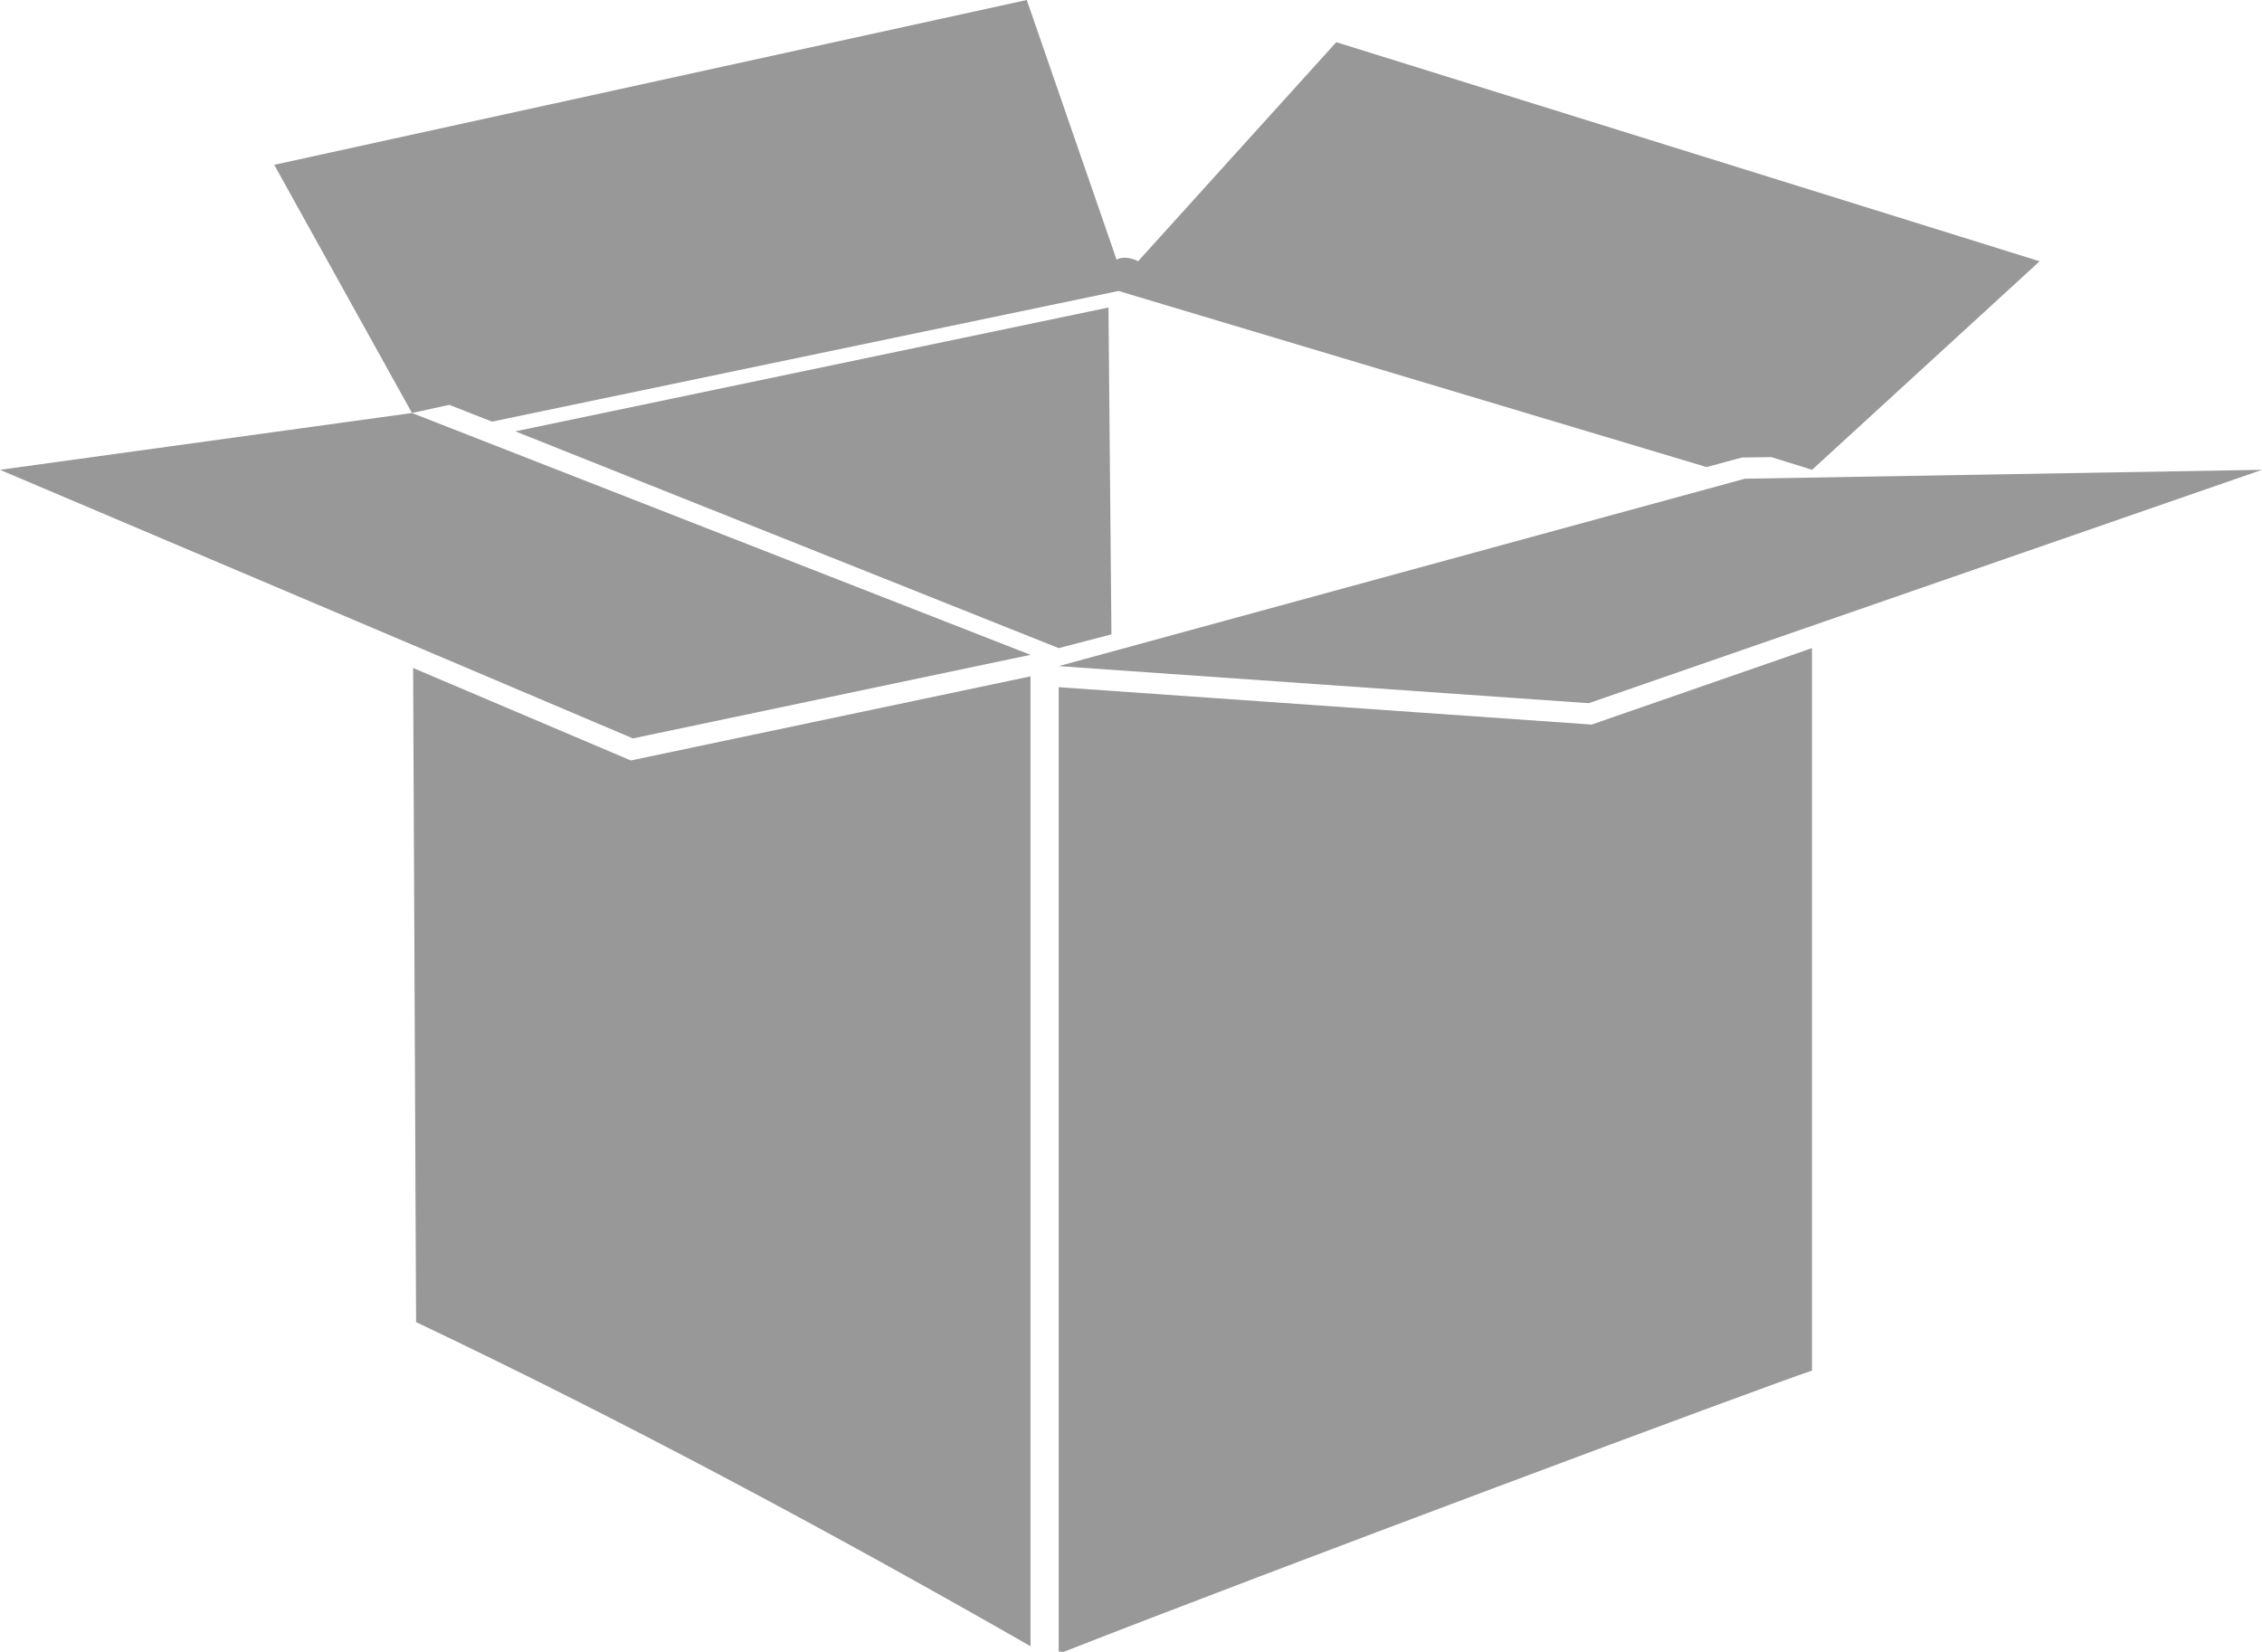
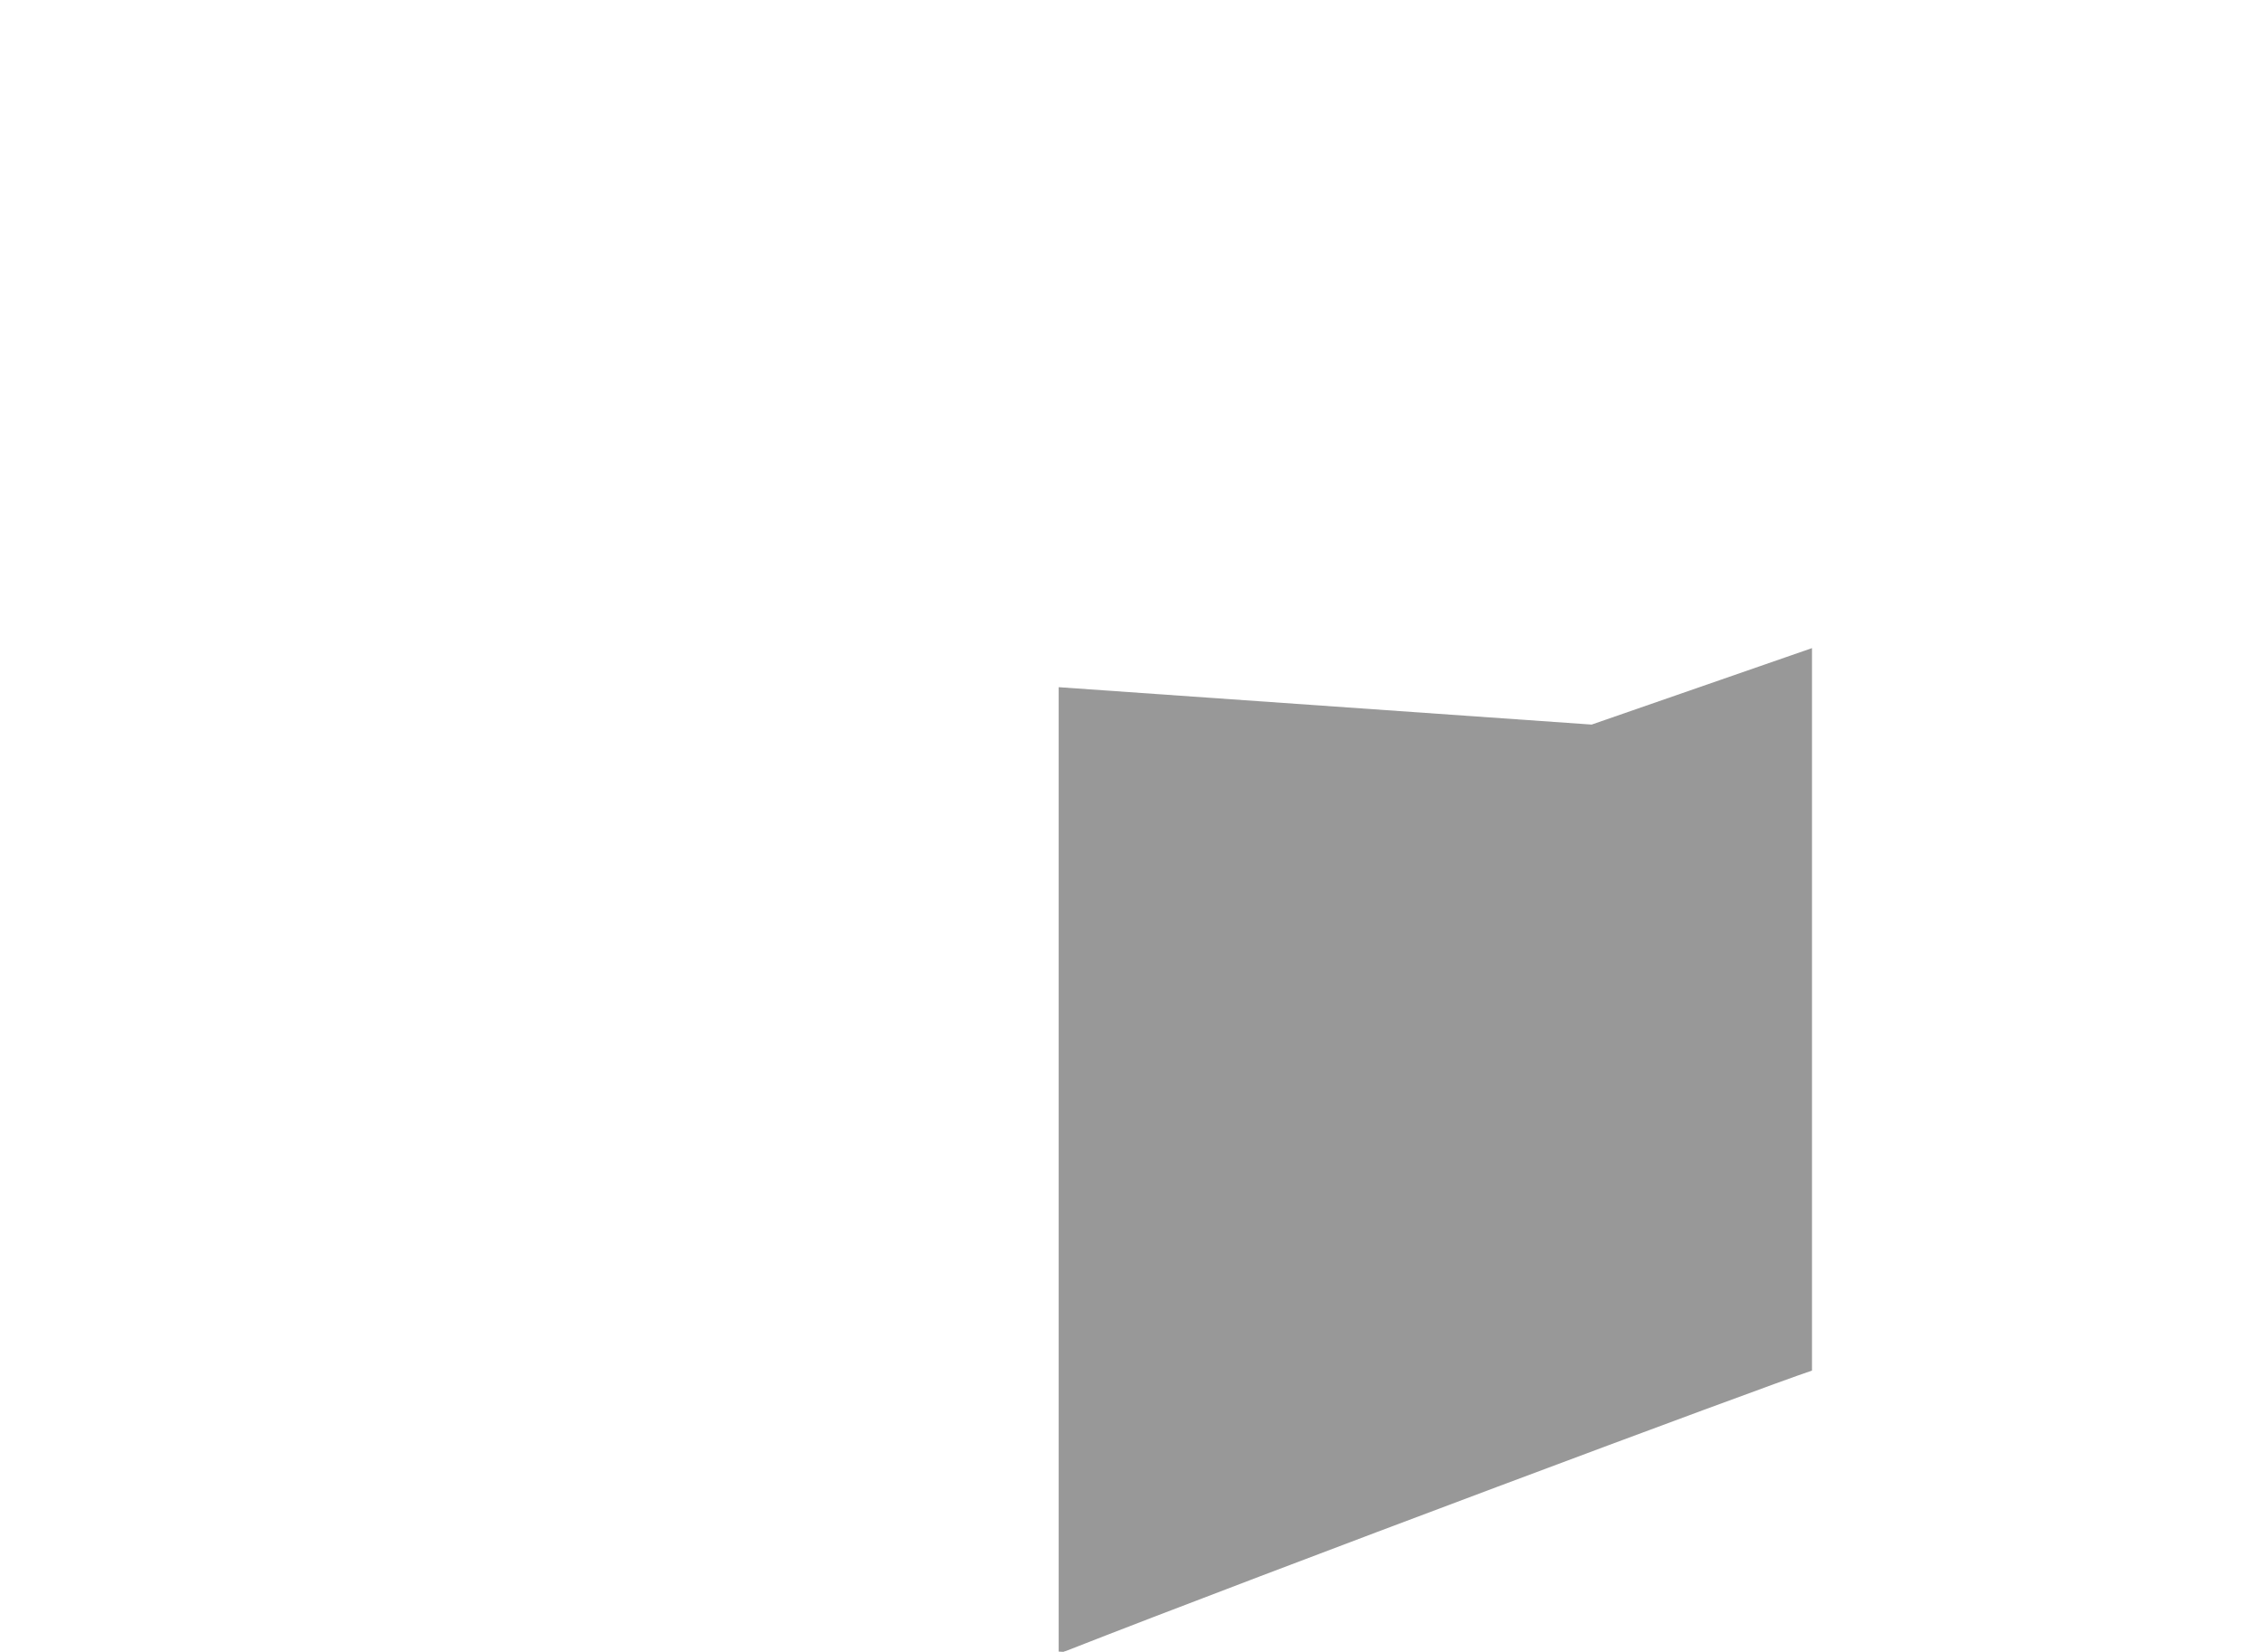
<svg xmlns="http://www.w3.org/2000/svg" version="1.1" x="0px" y="0px" width="150.622px" height="110.004px" viewBox="0 0 150.622 110.004" style="enable-background:new 0 0 150.622 110.004;" xml:space="preserve">
  <style type="text/css">
	.st0{fill-rule:evenodd;clip-rule:evenodd;fill:#989898;}
</style>
  <defs>
</defs>
  <g>
-     <polygon class="st0" points="0,31.287 42.144,49.174 68.619,43.608 27.433,27.504  " />
-     <path class="st0" d="M27.509,44.484l0.197,43.56c13.639,6.49,27.277,13.785,40.914,21.585V45.042l-26.615,5.601L27.509,44.484z" />
-     <path class="st0" d="M32.76,28.079l41.721-8.702l39.162,11.728l2.343-0.637l1.964-0.027l2.712,0.845L135.815,17.4L88.979,2.809   L75.782,17.4c-0.558-0.309-1.234-0.283-1.427-0.097L68.371,0L18.26,10.976l9.173,16.528l2.484-0.544L32.76,28.079z" />
    <path class="st0" d="M70.495,45.763v64.224l0.308,0.018c0.053-0.026,0.108-0.035,0.154-0.053l0.042-0.013   c13.341-5.238,46.404-17.586,49.658-18.665V43.161l-14.672,5.092L70.495,45.763z" />
-     <polygon class="st0" points="150.622,31.287 116.185,31.88 70.495,44.36 105.793,46.829  " />
-     <polygon class="st0" points="73.811,20.479 34.315,28.725 70.495,43.161 74.008,42.245  " />
  </g>
</svg>